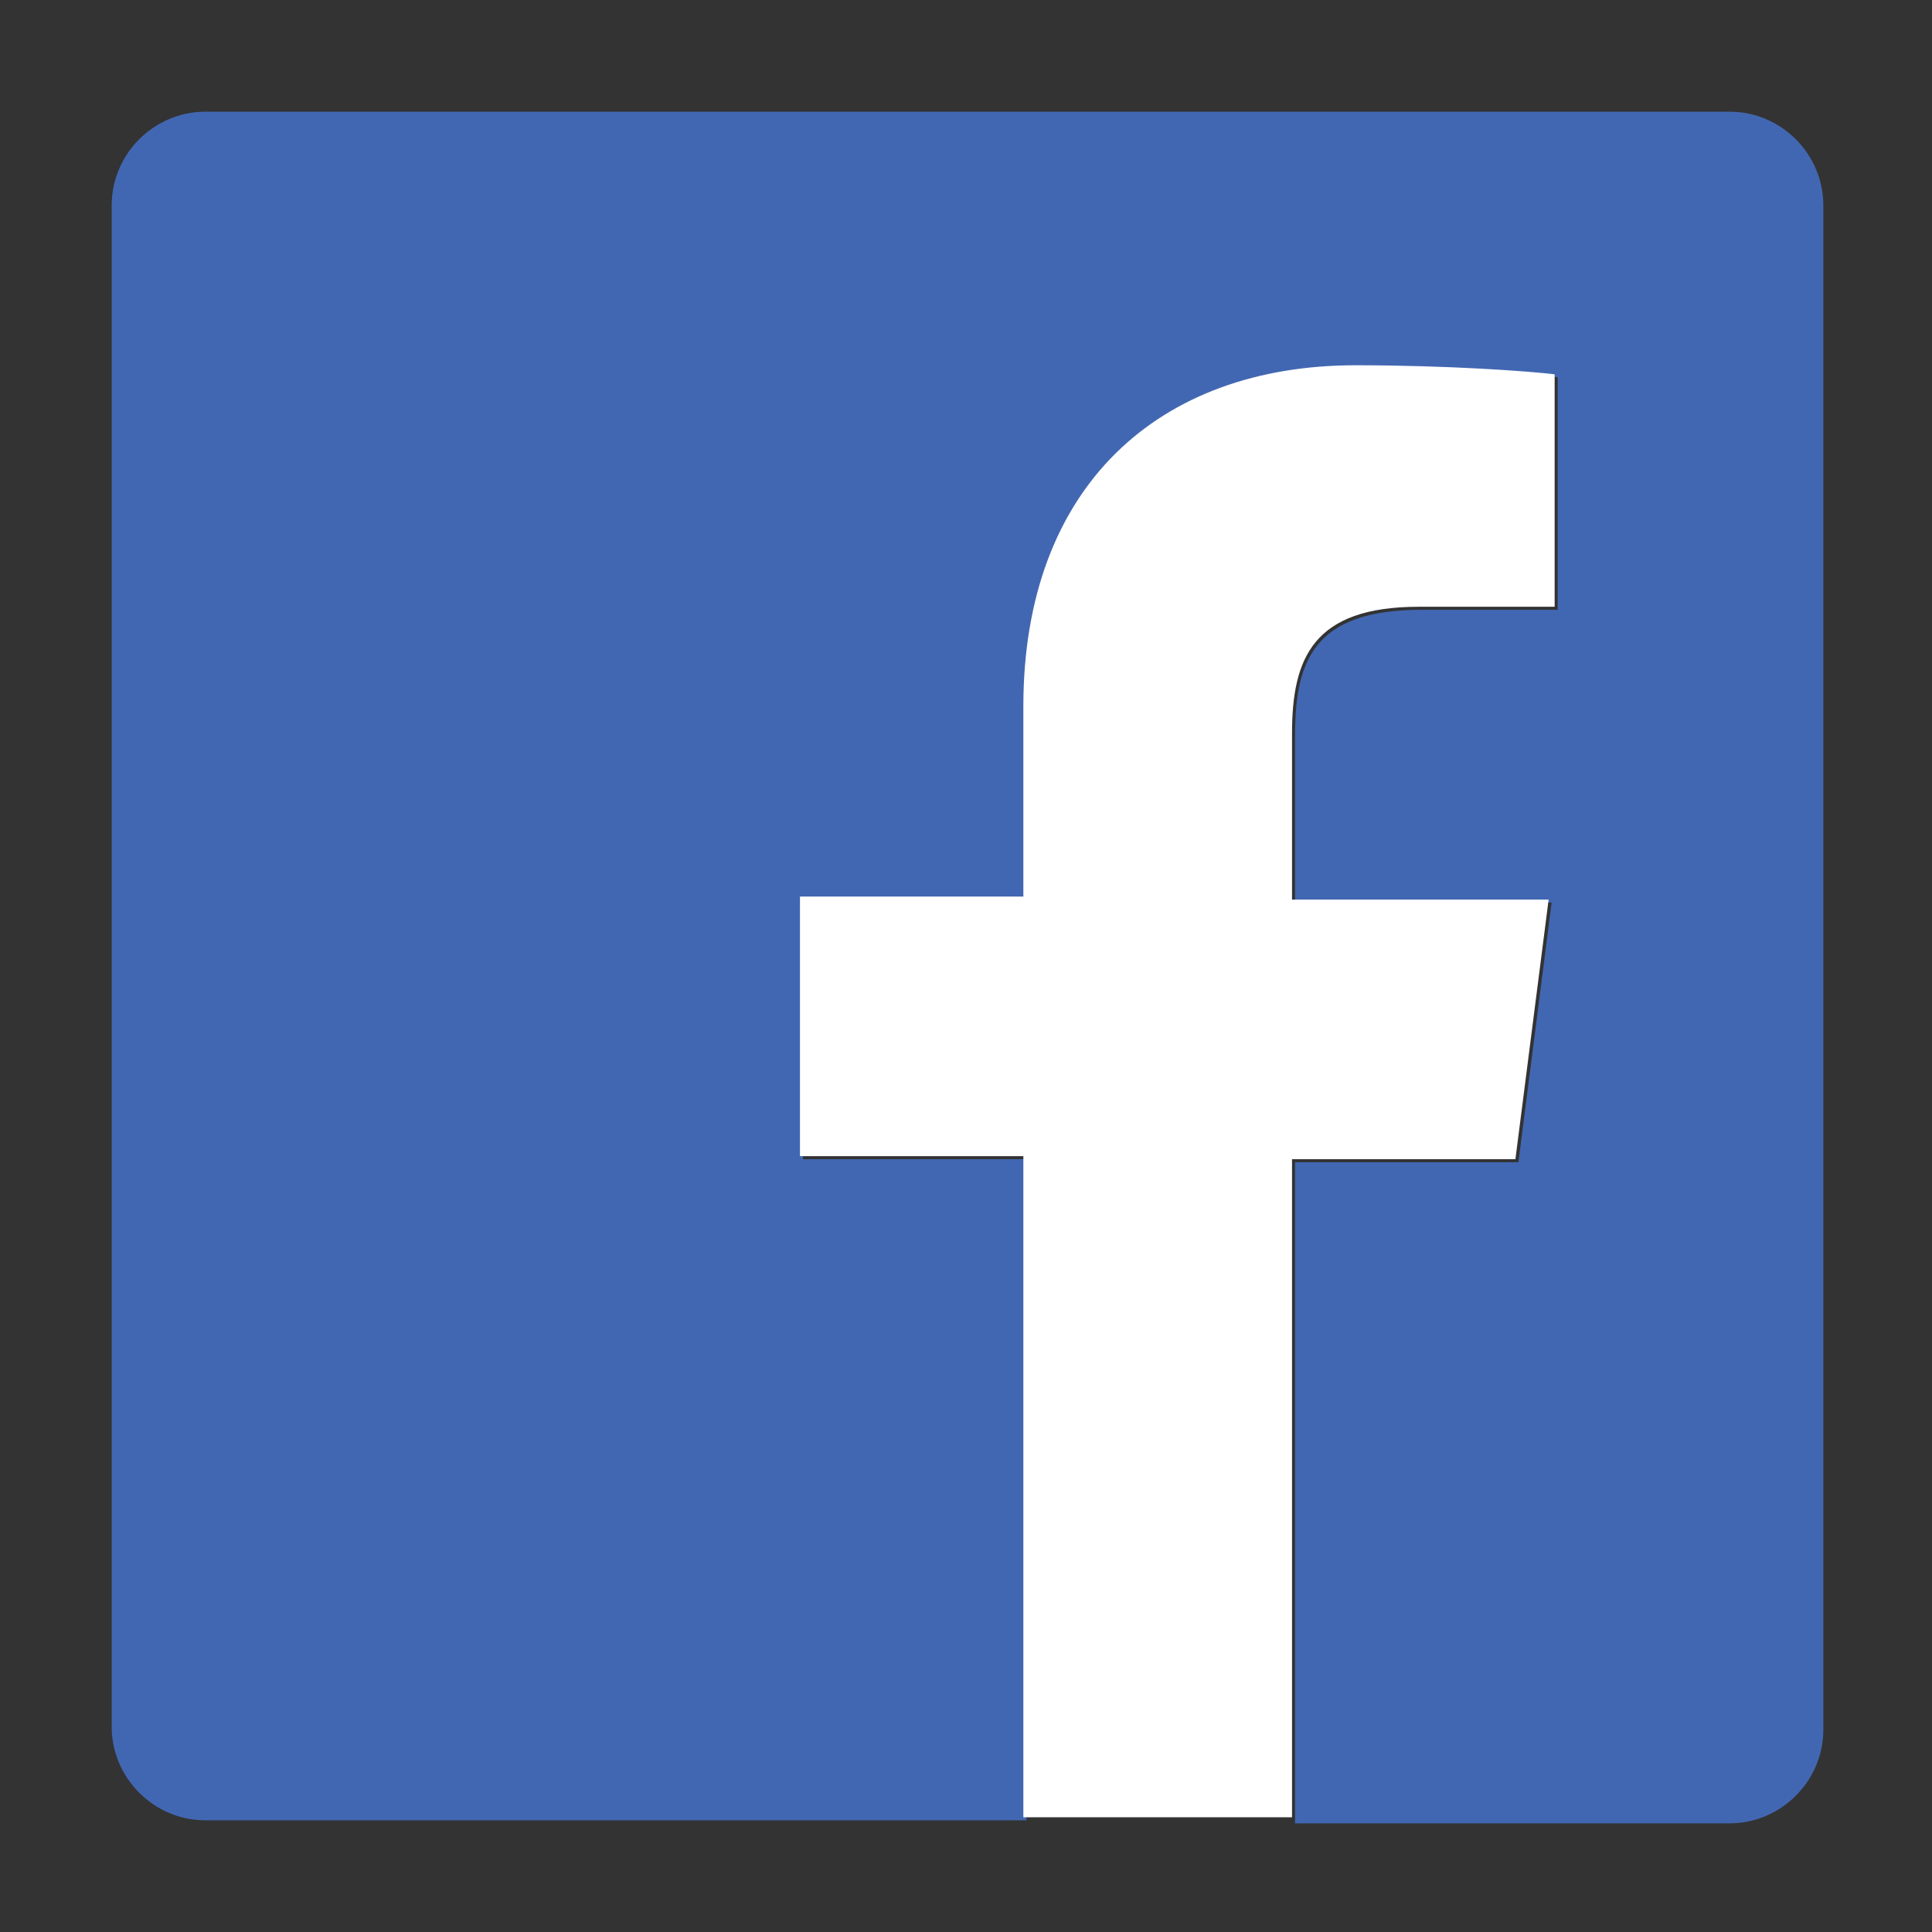
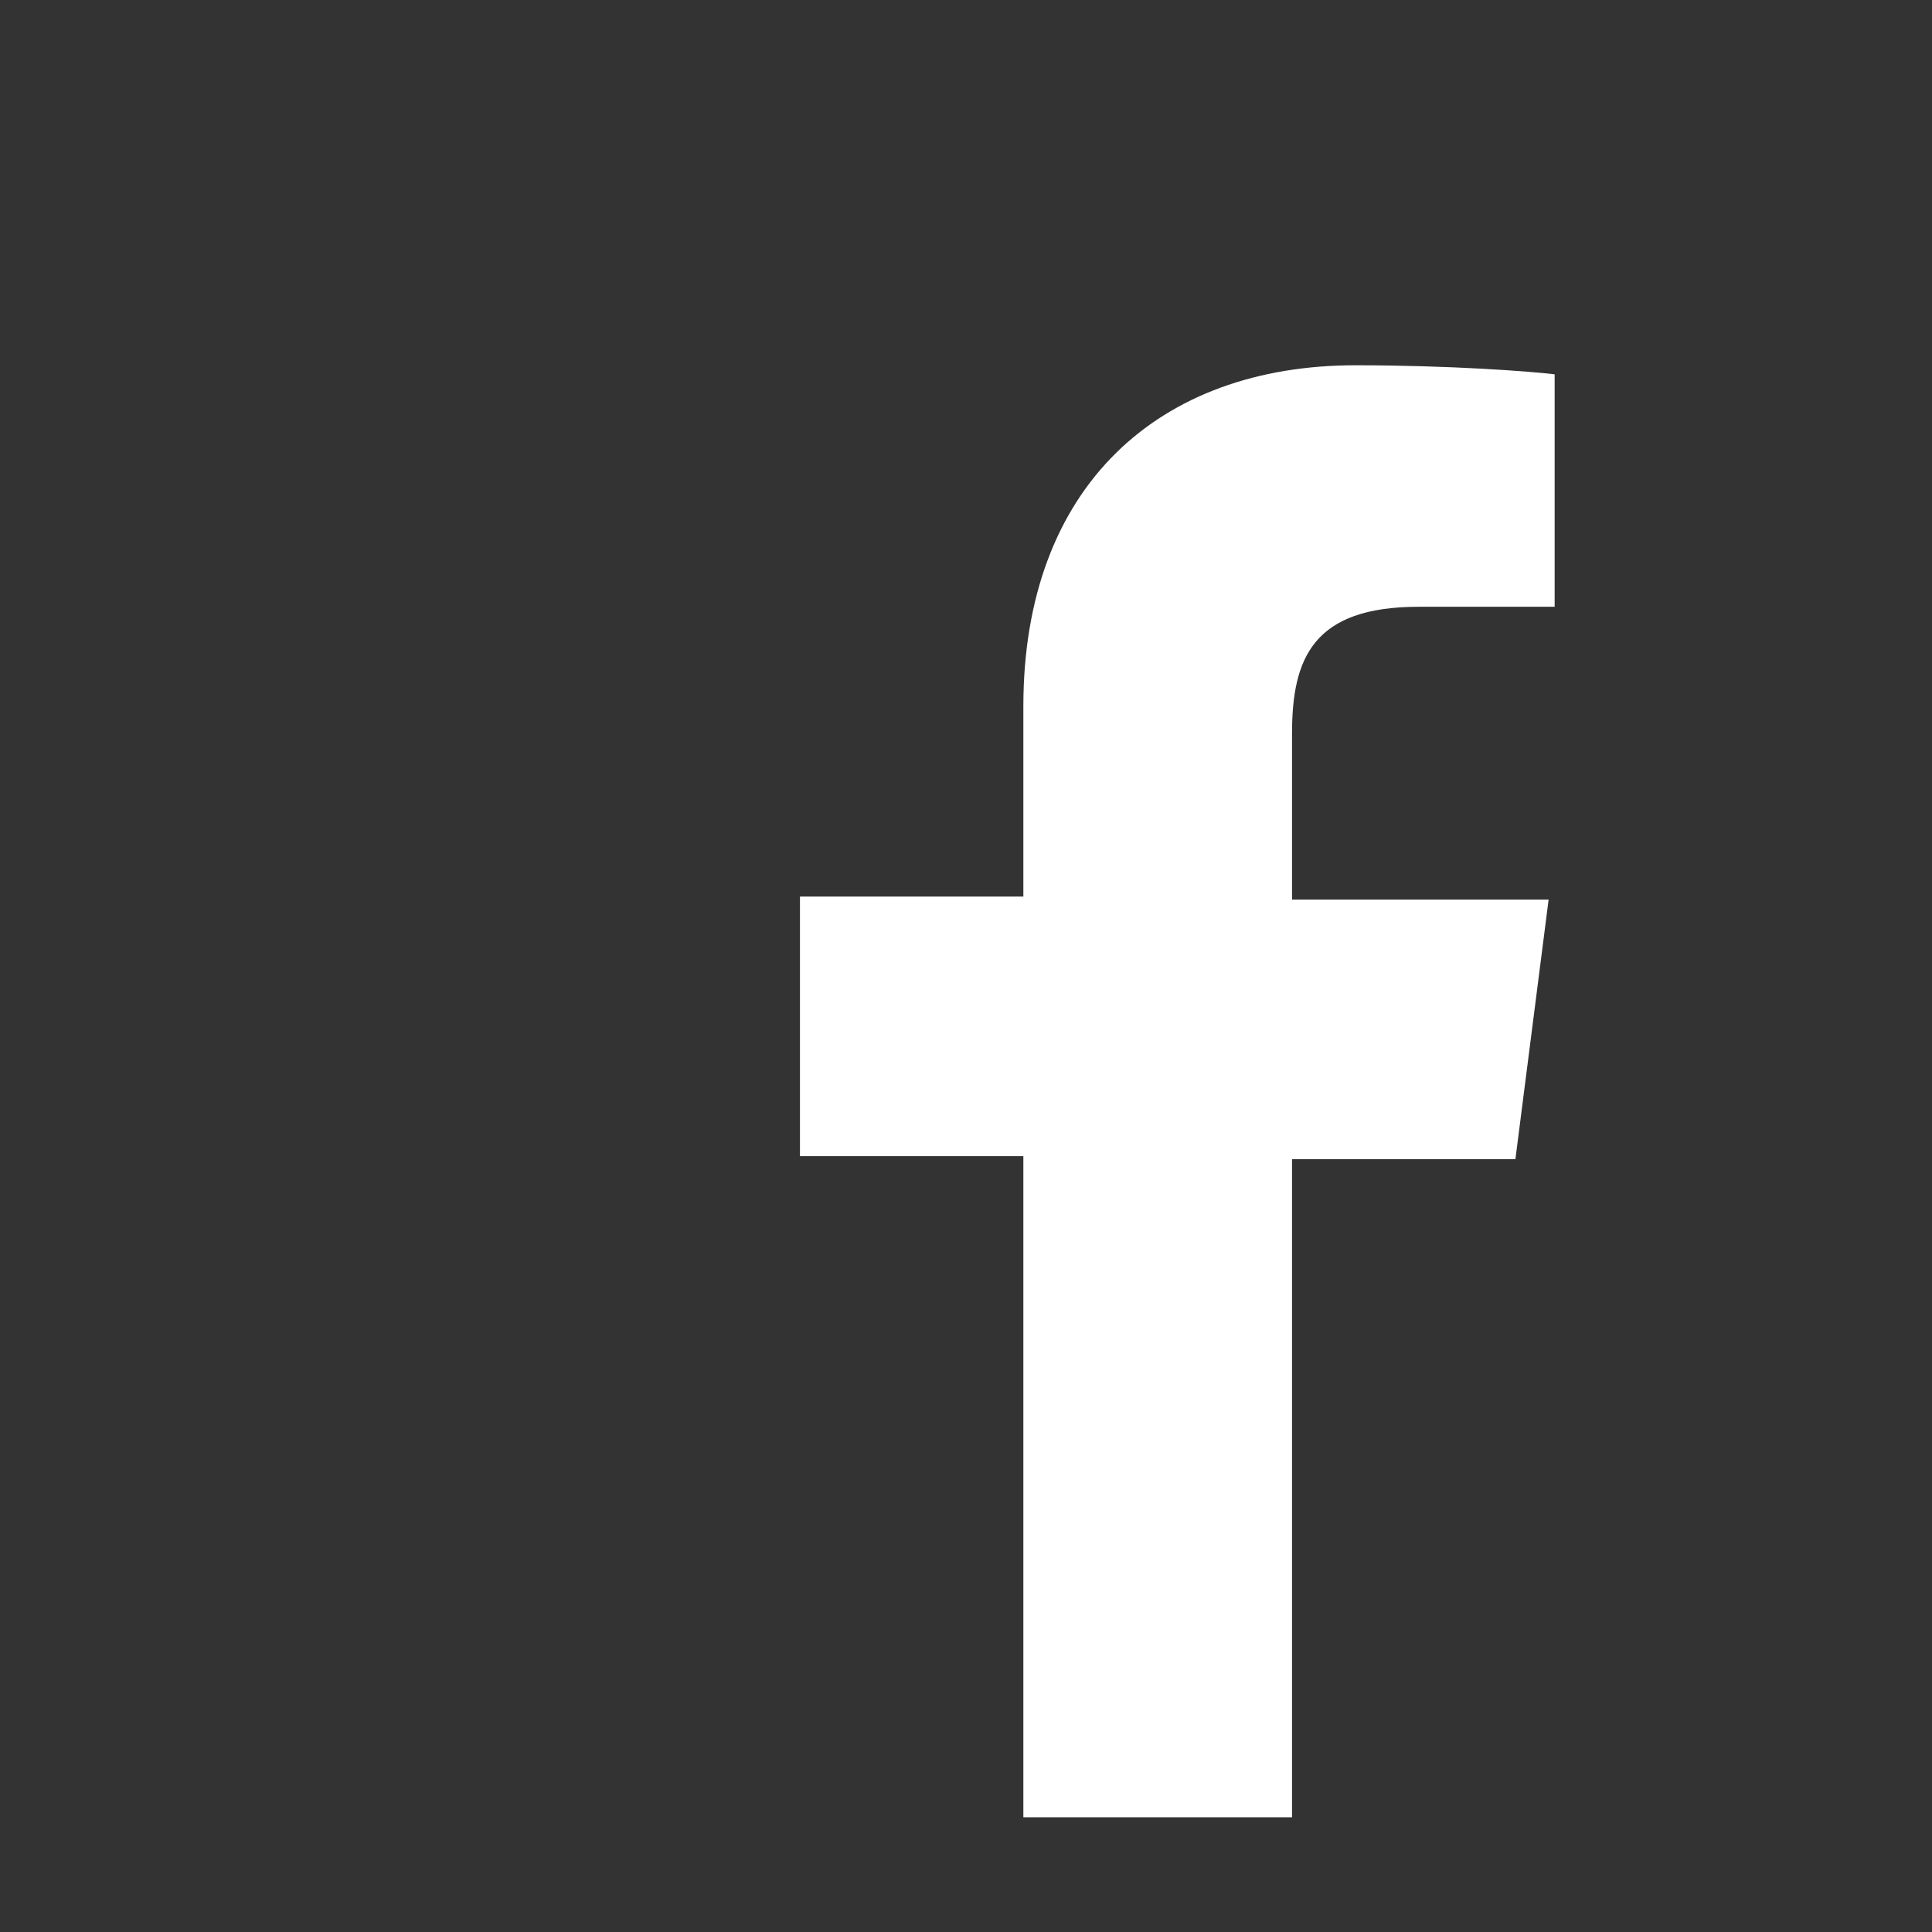
<svg xmlns="http://www.w3.org/2000/svg" id="Layer_1" data-name="Layer 1" version="1.1" viewBox="0 0 64 64">
  <rect x="0" y="0" width="64" height="64" fill="#333333" stroke="none" />
  <defs>
    <style>
      .cls-1 {
        fill: #4267b2;
      }

      .cls-1, .cls-2 {
        stroke-width: 0px;
      }

      .cls-2 {
        fill: #fff;
      }
    </style>
  </defs>
-   <path class="cls-1" d="M57.2,3.7H6.8c-1.7,0-3.1,1.4-3.1,3.1v50.4c0,1.7,1.4,3.1,3.1,3.1h27.2v-21.9h-7.4v-8.6h7.4v-6.3c0-7.3,4.5-11.3,11-11.3s5.8.2,6.6.3v7.7h-4.5c-3.6,0-4.2,1.7-4.2,4.2v5.5h8.5l-1.1,8.6h-7.4v21.9h14.4c1.7,0,3.1-1.4,3.1-3.1h0V6.8c0-1.7-1.4-3.1-3.1-3.1h0Z" />
  <path class="cls-2" d="M42.8,60.3v-21.9h7.4l1.1-8.6h-8.5v-5.5c0-2.5.7-4.2,4.2-4.2h4.5v-7.7c-.8-.1-3.5-.3-6.6-.3-6.5,0-11,4-11,11.3v6.3h-7.4v8.6h7.4v21.9h8.9Z" />
</svg>